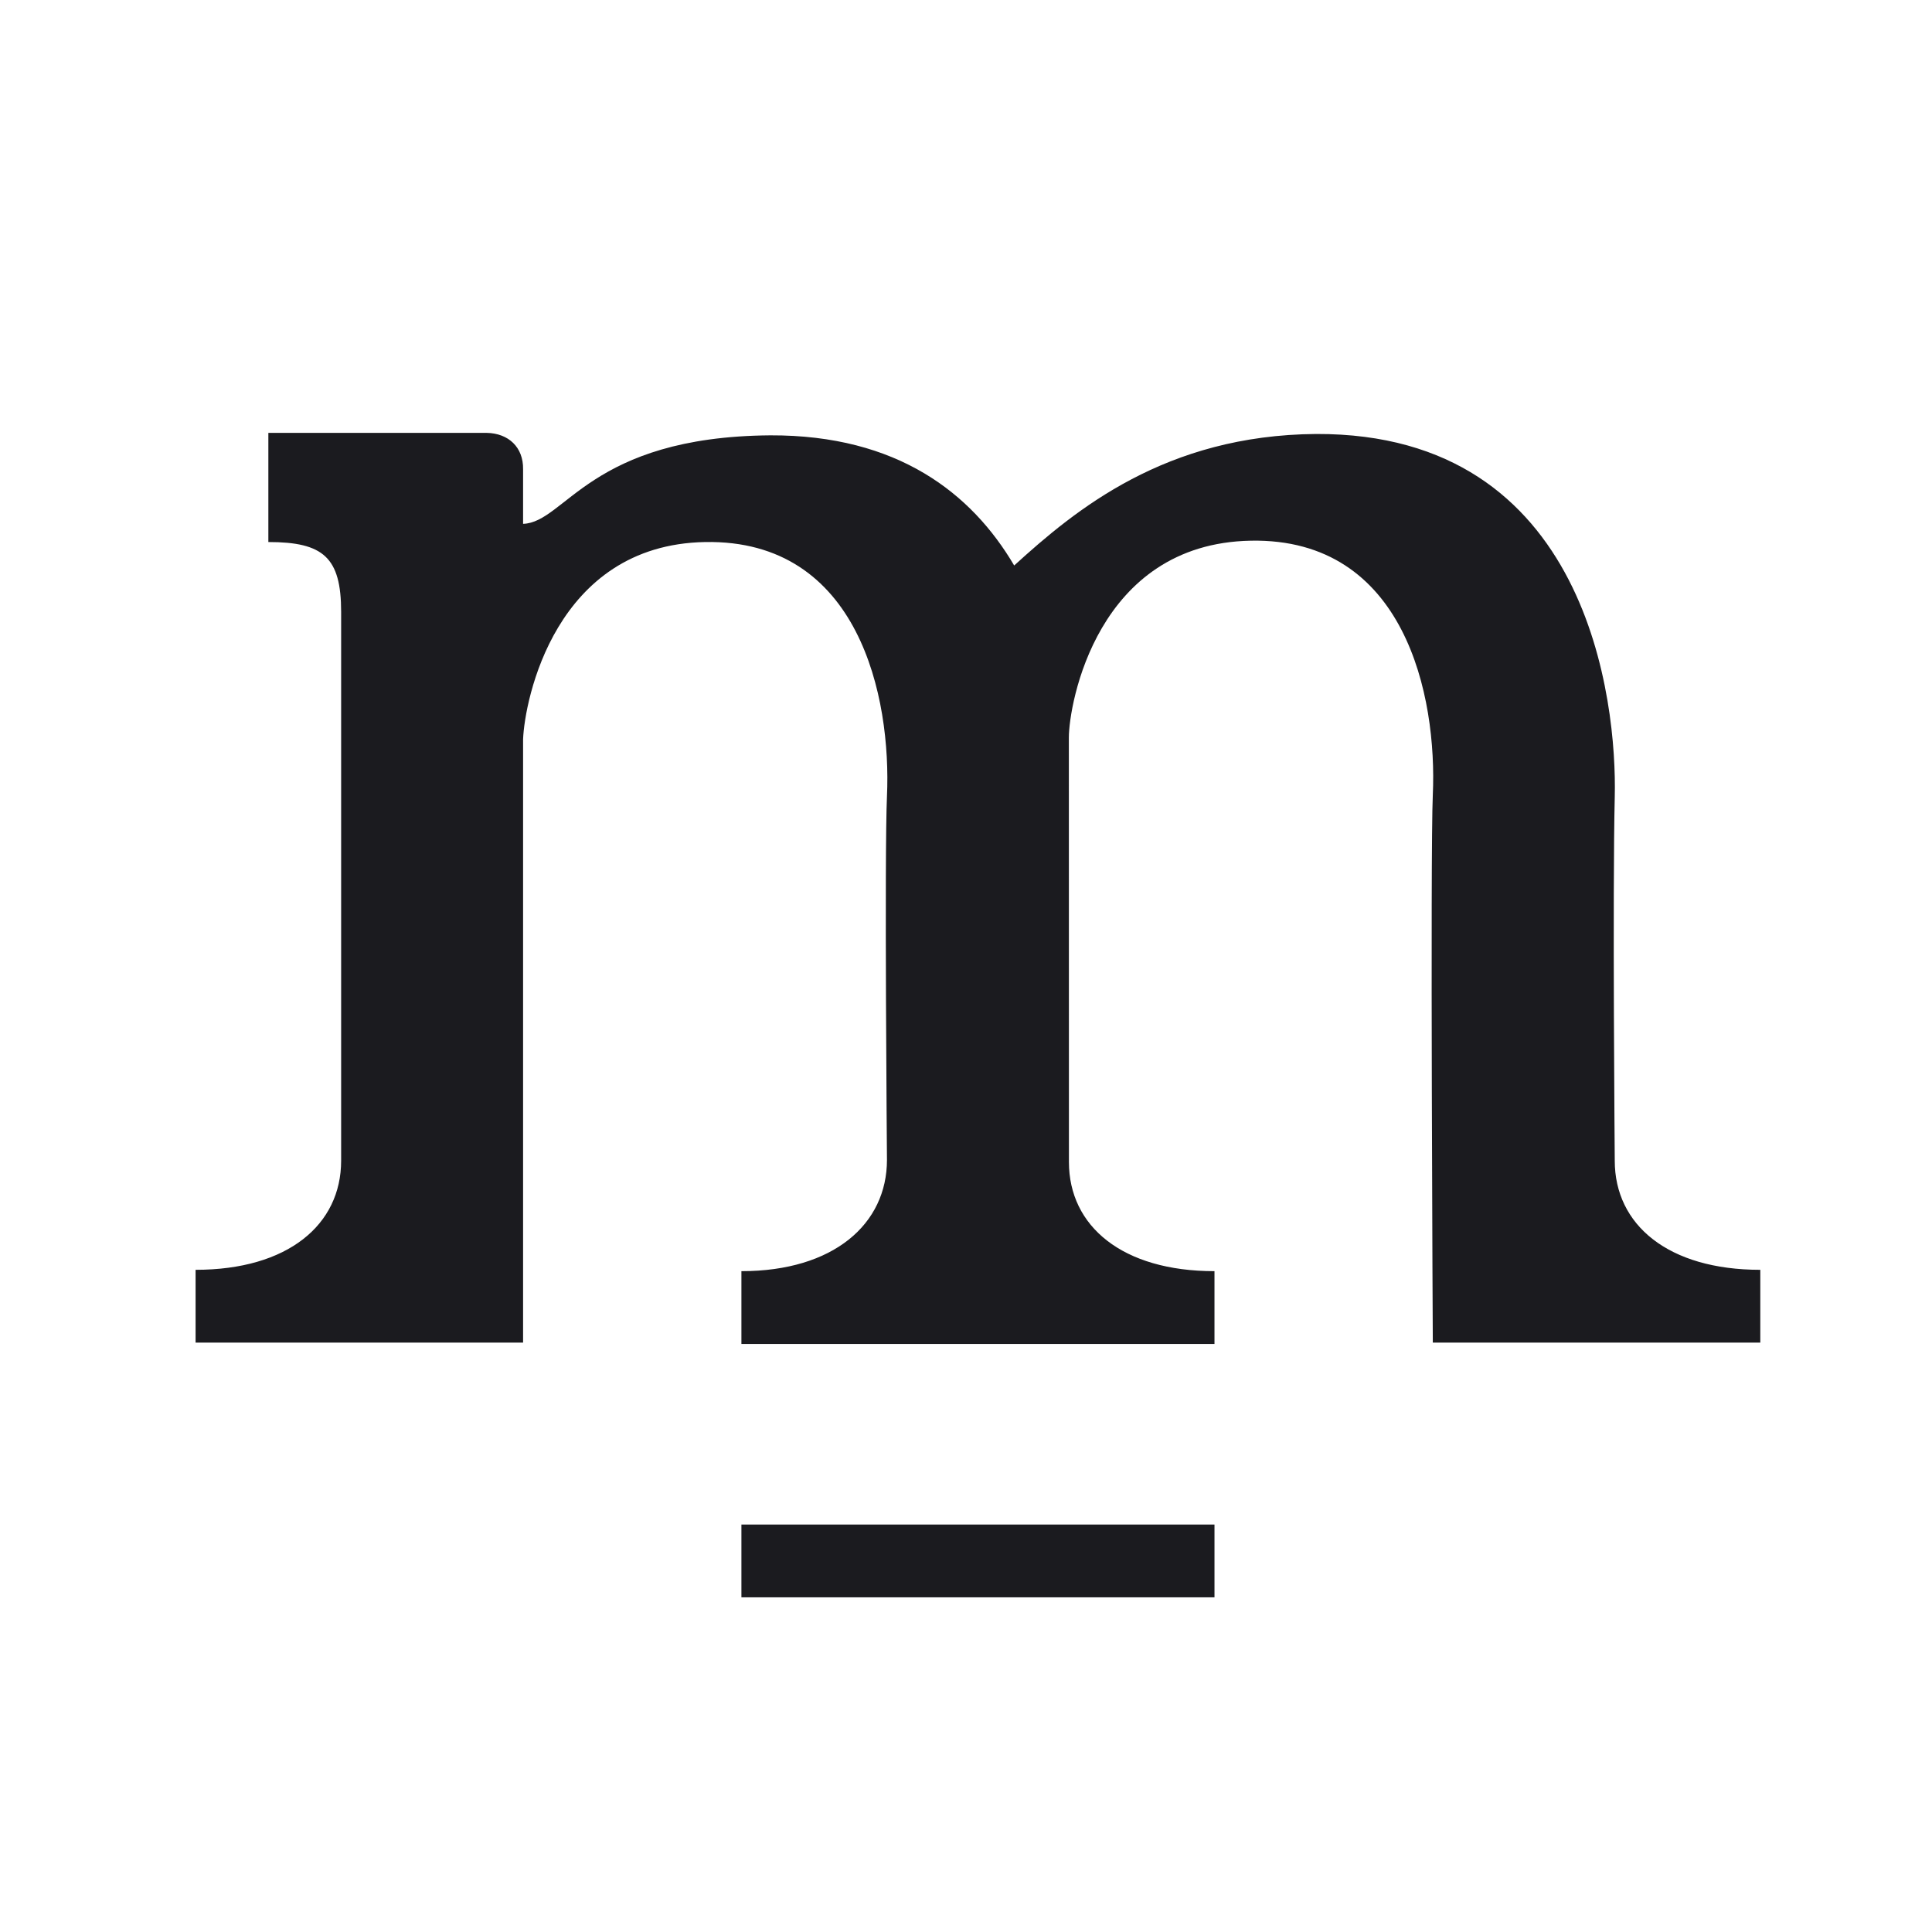
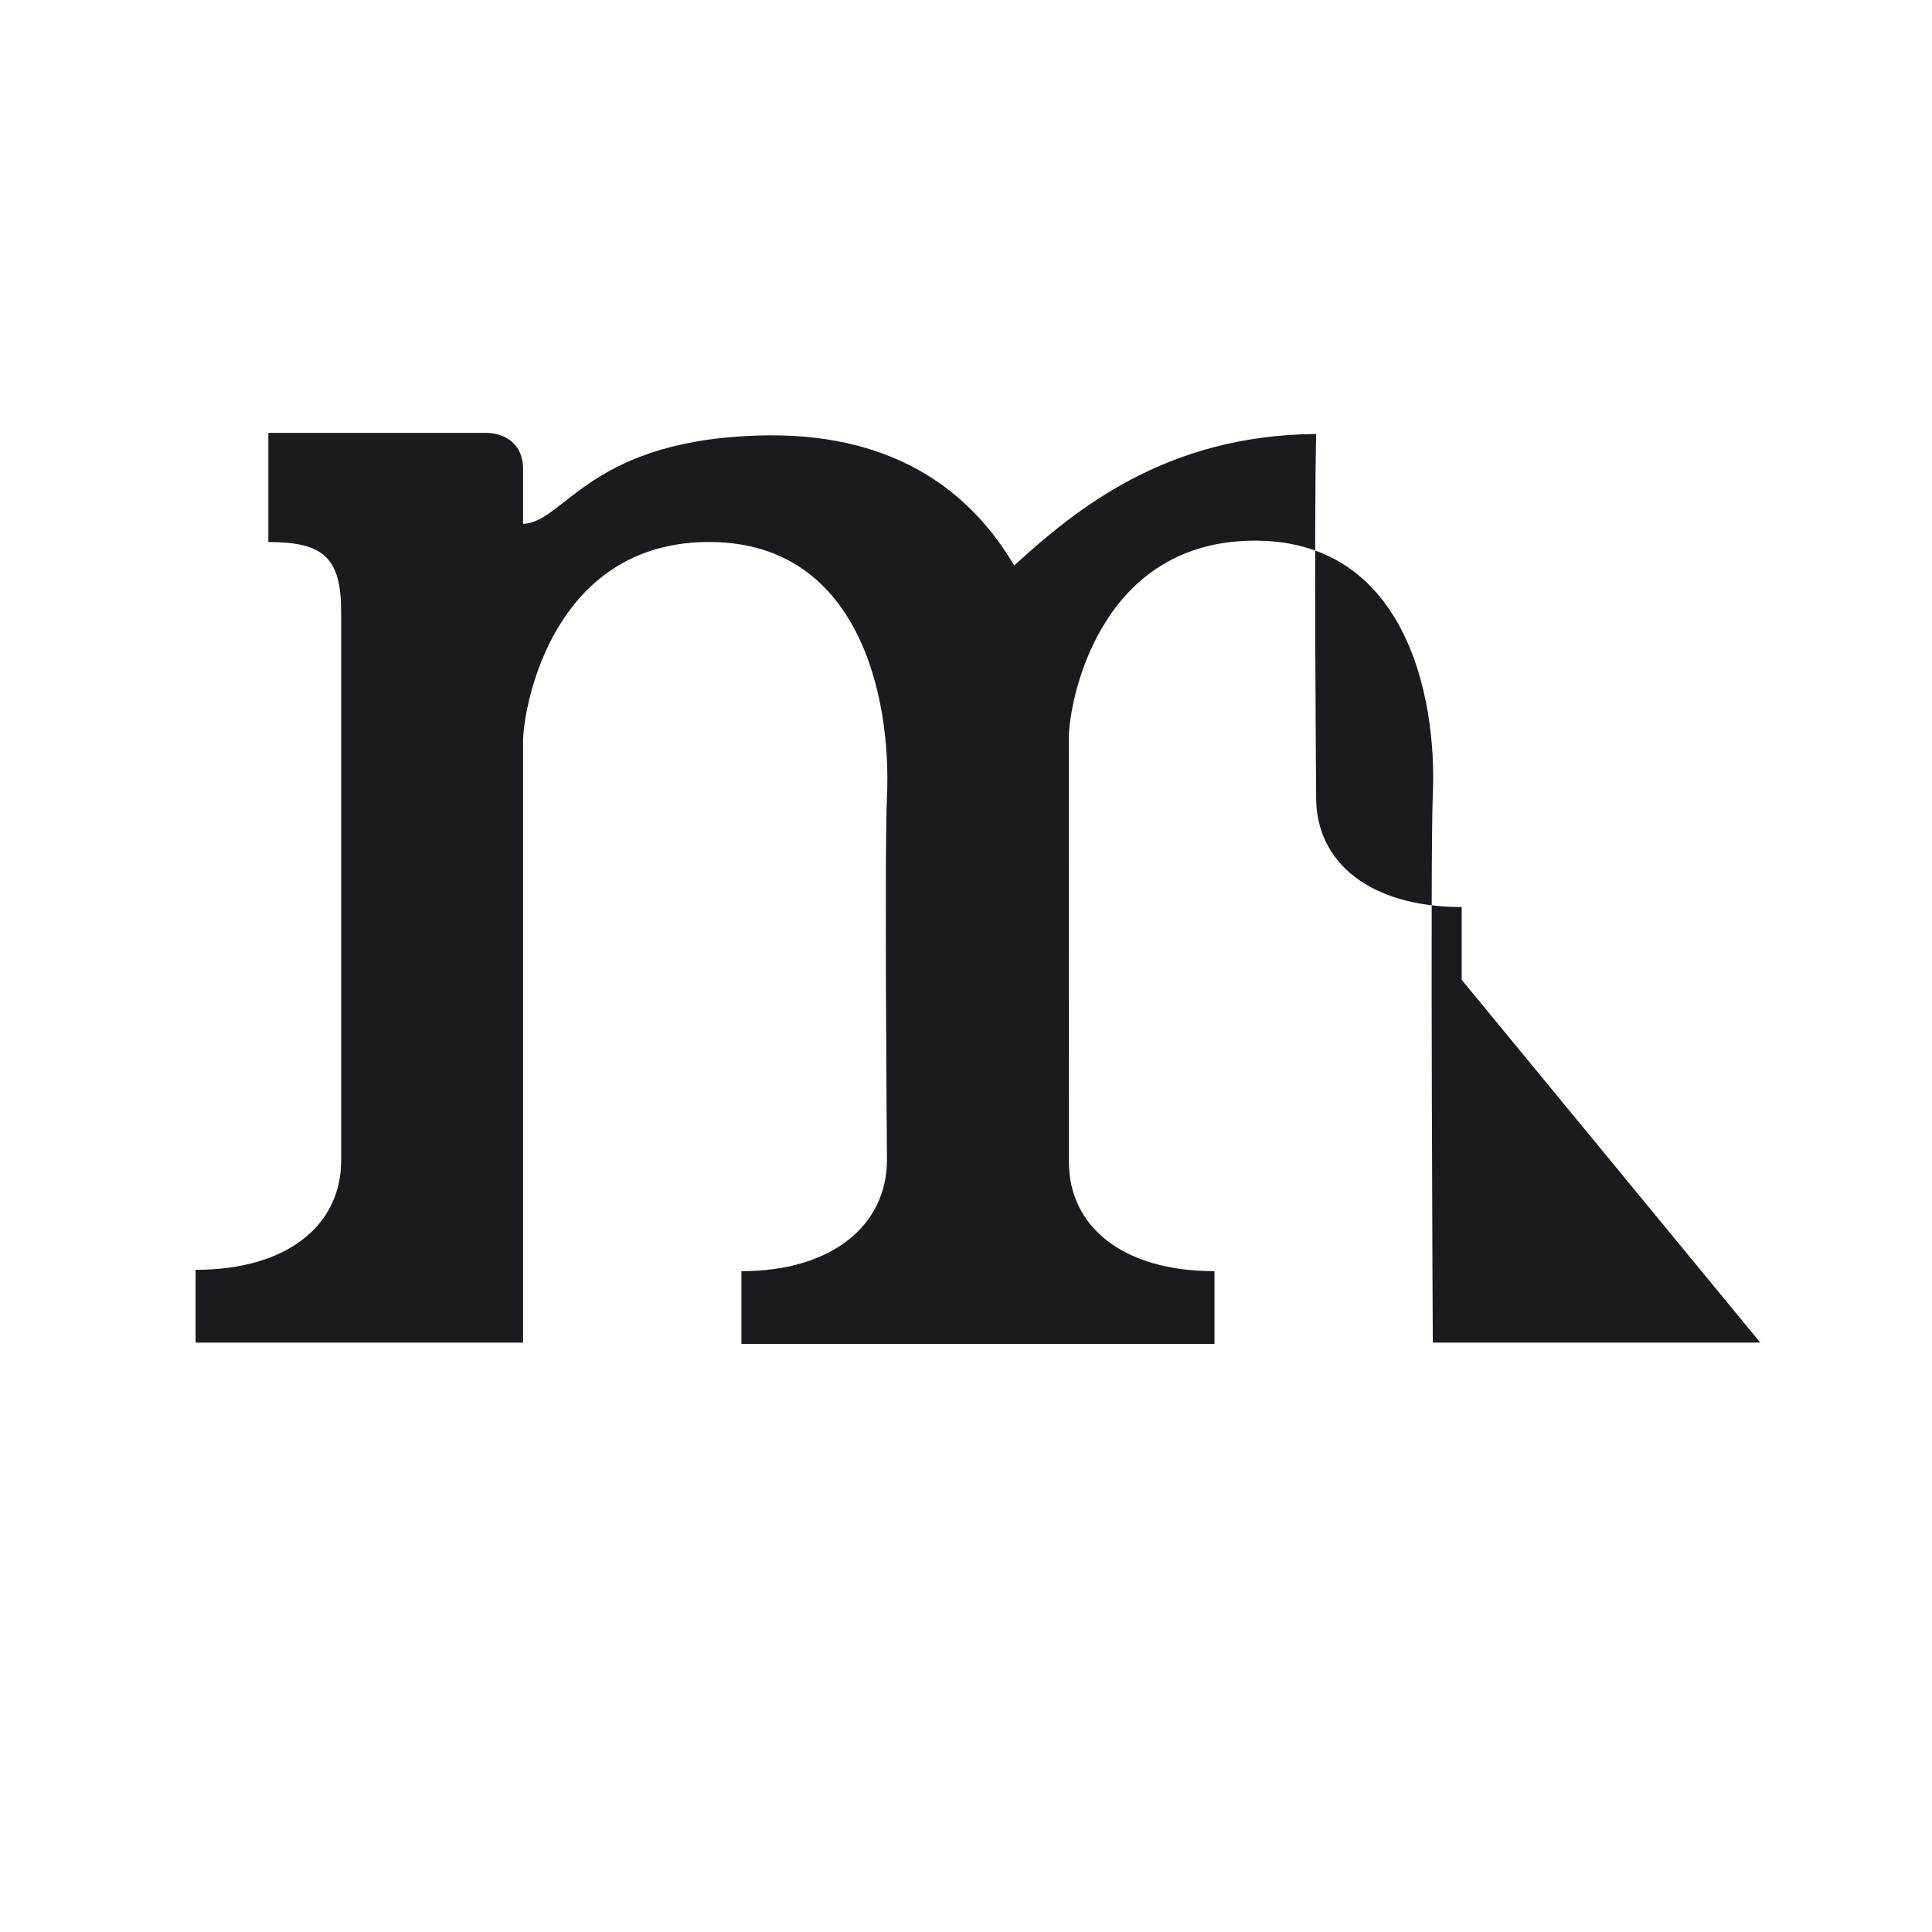
<svg xmlns="http://www.w3.org/2000/svg" width="100%" height="100%" viewBox="0 0 210 210" version="1.1" xml:space="preserve" style="fill-rule:evenodd;clip-rule:evenodd;stroke-linejoin:round;stroke-miterlimit:2;">
  <rect id="logo_negative_black" x="0" y="0" width="209.764" height="209.764" style="fill:none;" />
  <g id="Favicon">
-     <path d="M191.338,145.935l-35.598,0c0,0 -0.282,-53.295 0,-59.536c0.487,-10.73 -3.002,-27.939 -19.776,-27.629c-16.774,0.31 -19.784,17.83 -19.784,21.403c0.001,1.574 0.008,46.132 0.008,46.132c0,6.978 5.797,11.866 15.821,11.866l0,7.911l-51.42,0l0,-7.911c10.023,0 15.821,-5.123 15.821,-12.099c0,0 -0.282,-33.284 0,-39.526c0.487,-10.729 -3.002,-27.938 -19.776,-27.629c-16.328,0.303 -19.613,17.239 -19.776,21.435l0,65.583l-35.598,0l0,-7.911c10.022,0 15.821,-4.889 15.821,-11.865l0,-59.644c0,-5.931 -1.929,-7.598 -7.911,-7.598l0,-11.865l23.732,0c2.367,0.044 3.995,1.556 3.956,3.955l0,5.933c4.612,-0.154 7.248,-9.473 26.874,-9.62c13.847,-0.051 21.89,6.309 26.507,14.146c6.653,-6.057 16.42,-14.171 32.823,-14.294c29.665,-0.107 32.699,29.196 32.456,39.433c-0.245,10.237 0,39.554 0,39.554c-0.001,6.976 5.798,11.865 15.82,11.865l0,7.911Z" style="fill:#1b1b1f;" />
-     <rect x="80.589" y="165.711" width="51.42" height="7.911" style="fill:#1b1b1f;" />
+     <path d="M191.338,145.935l-35.598,0c0,0 -0.282,-53.295 0,-59.536c0.487,-10.73 -3.002,-27.939 -19.776,-27.629c-16.774,0.31 -19.784,17.83 -19.784,21.403c0.001,1.574 0.008,46.132 0.008,46.132c0,6.978 5.797,11.866 15.821,11.866l0,7.911l-51.42,0l0,-7.911c10.023,0 15.821,-5.123 15.821,-12.099c0,0 -0.282,-33.284 0,-39.526c0.487,-10.729 -3.002,-27.938 -19.776,-27.629c-16.328,0.303 -19.613,17.239 -19.776,21.435l0,65.583l-35.598,0l0,-7.911c10.022,0 15.821,-4.889 15.821,-11.865l0,-59.644c0,-5.931 -1.929,-7.598 -7.911,-7.598l0,-11.865l23.732,0c2.367,0.044 3.995,1.556 3.956,3.955l0,5.933c4.612,-0.154 7.248,-9.473 26.874,-9.62c13.847,-0.051 21.89,6.309 26.507,14.146c6.653,-6.057 16.42,-14.171 32.823,-14.294c-0.245,10.237 0,39.554 0,39.554c-0.001,6.976 5.798,11.865 15.82,11.865l0,7.911Z" style="fill:#1b1b1f;" />
  </g>
</svg>